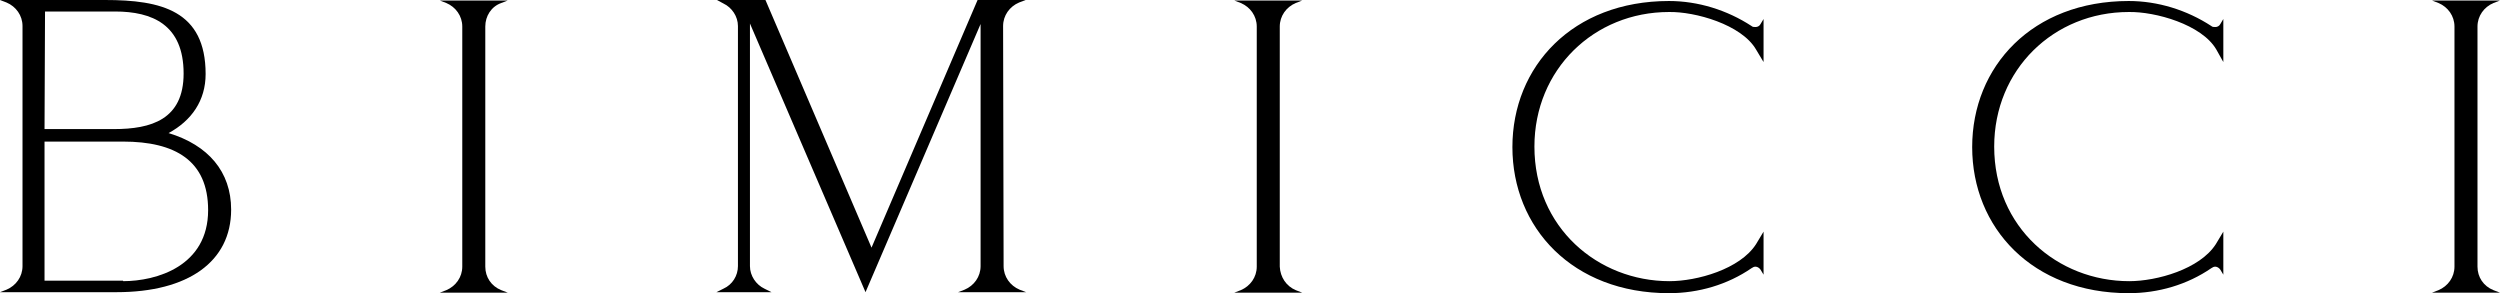
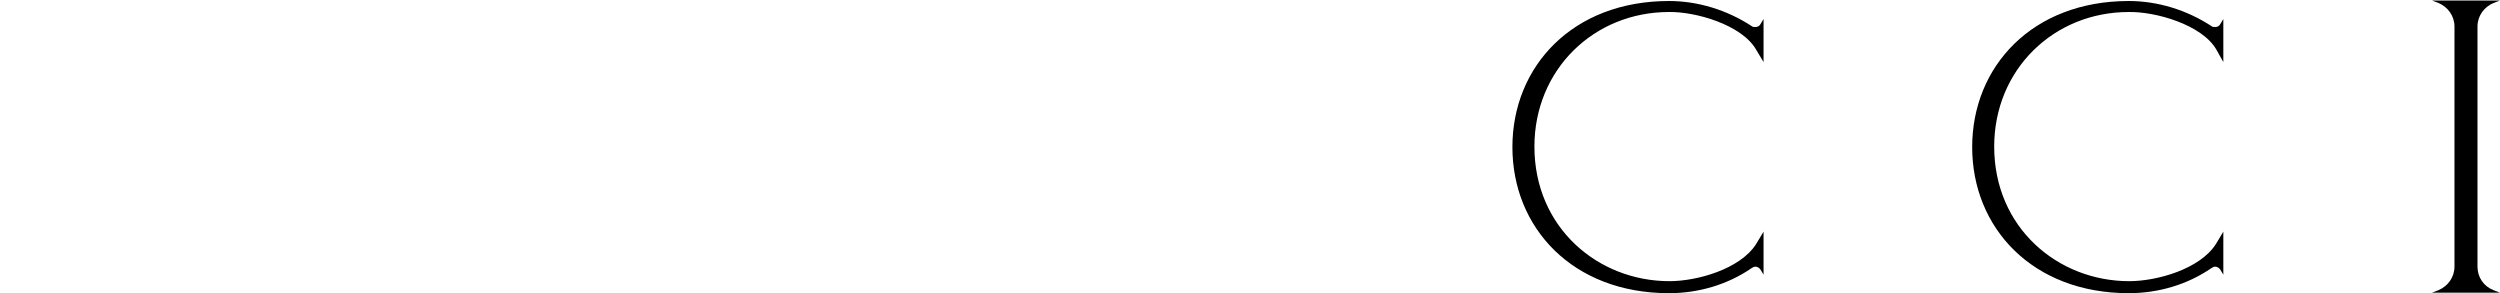
<svg xmlns="http://www.w3.org/2000/svg" version="1.0" id="Layer_1" x="0px" y="0px" viewBox="0 0 499.7 58.6" style="enable-background:new 0 0 499.7 58.6;" xml:space="preserve">
  <g>
-     <path d="M46.2,41.9c0,10.4-8.6,16.5-22.9,16.5H0l1.3-0.5c1.9-0.8,3.2-2.6,3.2-4.7v-48c0-2.1-1.3-3.9-3.2-4.7L0,0h21 c11.2,0,20.1,2.1,20.1,14.8c0,5.3-2.8,9.3-7.4,11.8C41.6,29,46.2,34.3,46.2,41.9z M9,2.3L8.9,25.8h13.9c7.4,0,13.9-1.9,13.9-11.1 c0-9.8-6.3-12.4-13.7-12.4L9,2.3L9,2.3z M8.9,56.1h15.7v0.1c6.7,0,17-3,17-14.2c0-9.9-6.6-13.7-17-13.7H8.9V56.1z" />
-     <path d="M100.2,58l1.3,0.5H87.9l1.3-0.5c1.9-0.8,3.2-2.6,3.2-4.7v-48c0-2.1-1.3-3.9-3.2-4.7l-1.3-0.5h13.6l-1.3,0.5 C98.2,1.3,97,3.2,97,5.3v48C97,55.4,98.2,57.2,100.2,58z" />
-     <path d="M200.6,53.2c0,2.1,1.3,3.9,3.2,4.7l1.3,0.5h-13.6l1.3-0.5c1.9-0.8,3.2-2.6,3.2-4.7V4.8l-23,53.6L149.9,4.7v48.5 c0,1.9,1.2,3.7,2.9,4.5l1.4,0.7h-11l1.4-0.7c1.8-0.8,2.9-2.6,2.9-4.5v-48c0-1.9-1.2-3.7-2.9-4.5L143.3,0h9.7l21.2,49.5L195.4,0h9.6 l-1.3,0.5c-1.9,0.8-3.2,2.6-3.2,4.7L200.6,53.2L200.6,53.2z" />
-     <path d="M259,58l1.3,0.5h-13.6l1.3-0.5c1.9-0.8,3.2-2.6,3.2-4.7v-48c0-2.1-1.3-3.9-3.2-4.7l-1.3-0.5h13.6L259,0.6 c-1.9,0.8-3.2,2.6-3.2,4.7v48C255.9,55.4,257.1,57.2,259,58z" />
    <path d="M333.6,2.4c-15,0-26.9,11.5-26.9,26.9c0,16.2,12.7,26.9,27,26.9c5.5,0,14.1-2.4,17.3-7.4l1.5-2.5v8.6l-0.6-1 c-0.2-0.3-0.6-0.6-1-0.6c-0.3,0-0.5,0.1-0.8,0.3c-4.8,3.3-10.6,5-16.5,5c-19.3,0-31.3-13.1-31.3-29.2c0-16.1,12-29.2,31.3-29.2 c5.8,0,11.6,1.8,16.5,5c0.2,0.2,0.5,0.2,0.8,0.2c0.4,0,0.8-0.2,1-0.6l0.6-1v8.6L351,9.9C348.1,4.9,338.8,2.3,333.6,2.4L333.6,2.4z" />
    <path d="M425.5,2.4c-15,0-26.9,11.5-26.9,26.9c0,16.2,12.7,26.9,27,26.9c5.5,0,14.1-2.4,17.3-7.4l1.5-2.5v8.6l-0.6-1 c-0.2-0.3-0.6-0.6-1-0.6c-0.3,0-0.5,0.1-0.8,0.3c-4.8,3.3-10.6,5-16.5,5c-19.3,0-31.3-13.1-31.3-29.2c0-16.1,12-29.2,31.3-29.2 c5.8,0,11.6,1.8,16.5,5c0.2,0.2,0.5,0.2,0.8,0.2c0.4,0,0.8-0.2,1-0.6l0.6-1v8.6L443,9.9C440.1,4.9,430.8,2.3,425.5,2.4L425.5,2.4z" />
    <path d="M498.4,58l1.3,0.5h-13.6l1.3-0.5c1.9-0.8,3.2-2.6,3.2-4.7v-48c0-2.1-1.3-3.9-3.2-4.7l-1.3-0.5h13.6l-1.3,0.5 c-1.9,0.8-3.2,2.6-3.2,4.7v48C495.2,55.4,496.4,57.2,498.4,58z" />
  </g>
</svg>